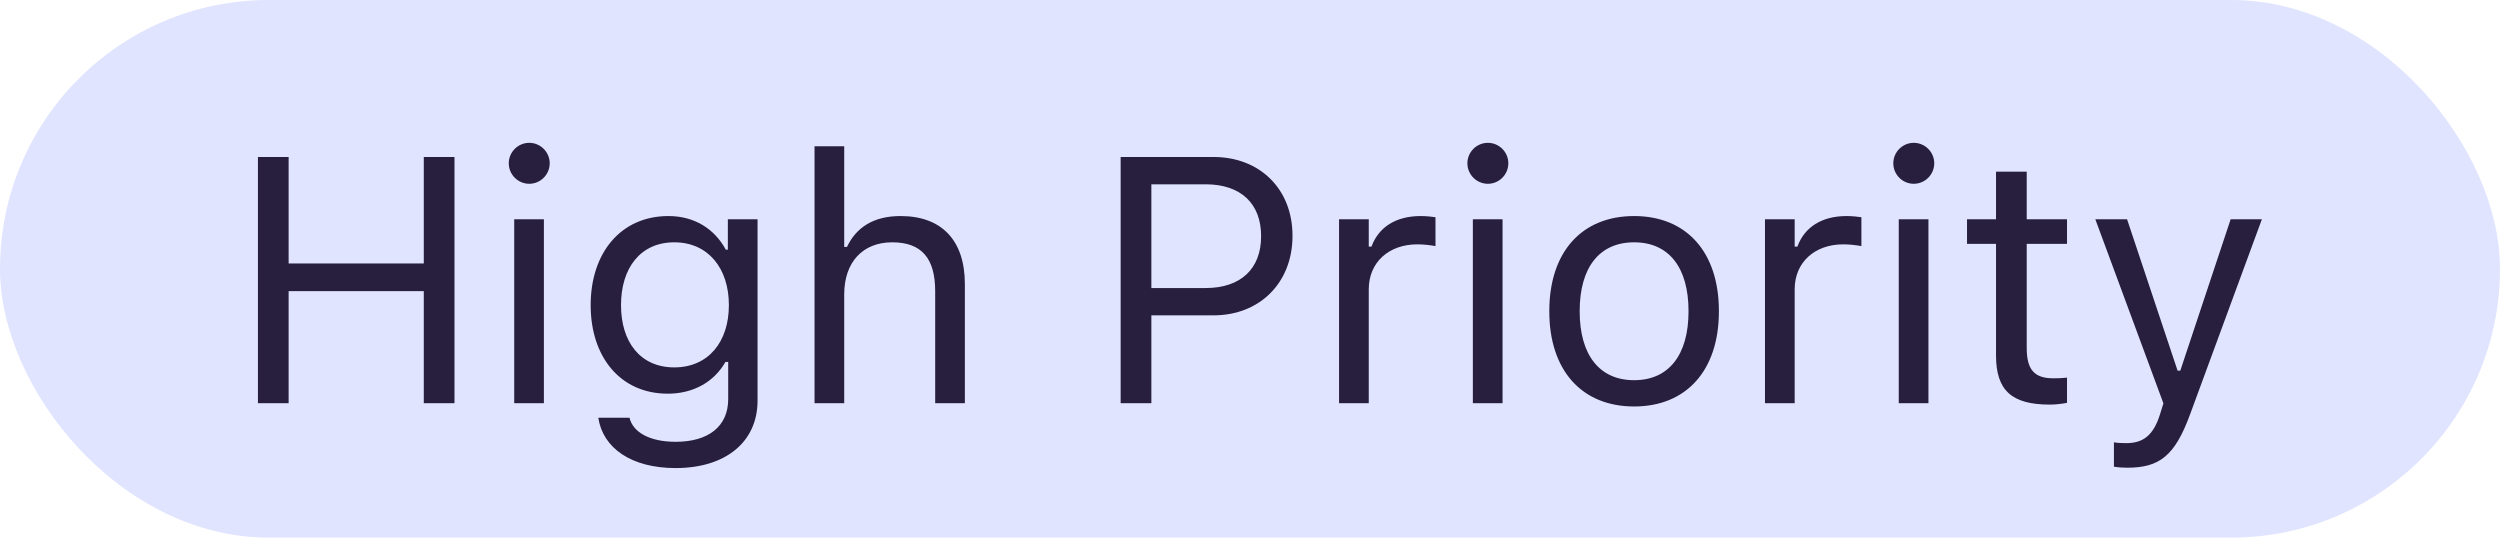
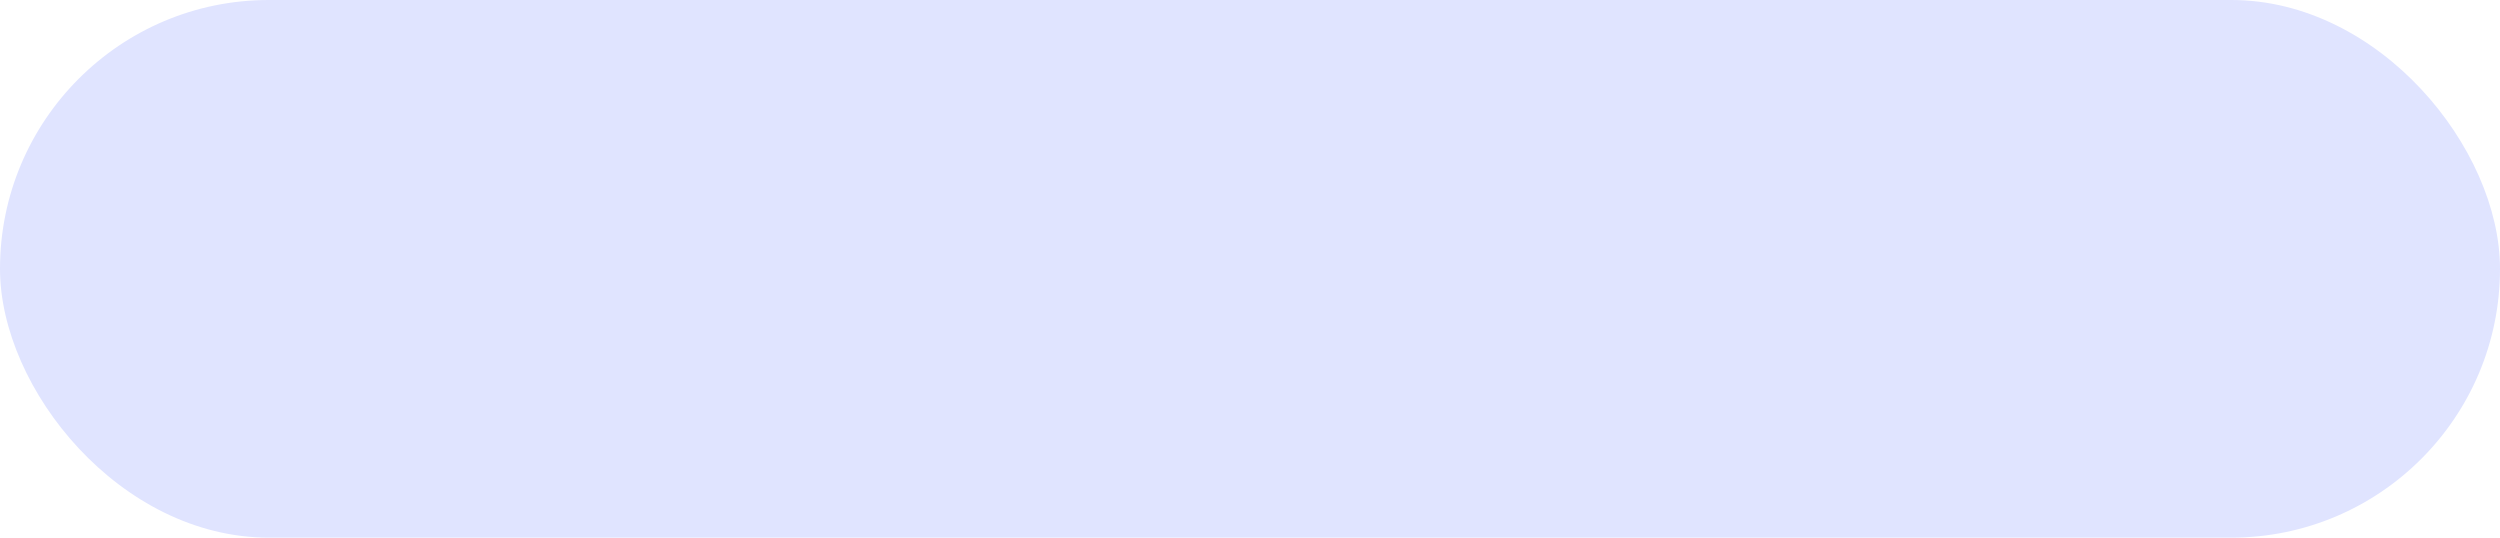
<svg xmlns="http://www.w3.org/2000/svg" width="93" height="20" viewBox="0 0 93 20" fill="none">
  <rect width="93" height="20" rx="10" fill="#E0E4FF" />
-   <path d="M9.595 15V5.84H10.737V9.801H15.765V5.84H16.907V15H15.765V10.83H10.737V15H9.595ZM19.688 6.837C19.269 6.837 18.926 6.494 18.926 6.075C18.926 5.656 19.269 5.313 19.688 5.313C20.106 5.313 20.449 5.656 20.449 6.075C20.449 6.494 20.106 6.837 19.688 6.837ZM19.129 15V8.157H20.233V15H19.129ZM25.134 17.412C23.483 17.412 22.43 16.669 22.258 15.546L22.271 15.54H23.414L23.42 15.546C23.541 16.066 24.15 16.435 25.134 16.435C26.359 16.435 27.089 15.857 27.089 14.848V13.464H26.987C26.556 14.219 25.781 14.645 24.842 14.645C23.071 14.645 21.973 13.273 21.973 11.356V11.344C21.973 9.427 23.077 8.037 24.867 8.037C25.832 8.037 26.581 8.513 27 9.287H27.076V8.157H28.181V14.905C28.181 16.435 27 17.412 25.134 17.412ZM25.083 13.667C26.352 13.667 27.114 12.715 27.114 11.356V11.344C27.114 9.985 26.346 9.014 25.083 9.014C23.814 9.014 23.102 9.985 23.102 11.344V11.356C23.102 12.715 23.814 13.667 25.083 13.667ZM30.301 15V5.44H31.405V9.186H31.507C31.85 8.462 32.491 8.037 33.5 8.037C35.036 8.037 35.893 8.944 35.893 10.569V15H34.789V10.836C34.789 9.604 34.281 9.014 33.189 9.014C32.097 9.014 31.405 9.75 31.405 10.95V15H30.301ZM41.688 15V5.84H45.142C46.862 5.84 48.081 7.027 48.081 8.767V8.779C48.081 10.519 46.862 11.731 45.142 11.731H42.831V15H41.688ZM44.85 6.856H42.831V10.715H44.85C46.157 10.715 46.913 9.998 46.913 8.792V8.779C46.913 7.573 46.157 6.856 44.85 6.856ZM49.813 15V8.157H50.918V9.173H51.02C51.28 8.456 51.921 8.037 52.848 8.037C53.057 8.037 53.292 8.062 53.4 8.081V9.154C53.171 9.116 52.962 9.09 52.721 9.09C51.667 9.09 50.918 9.757 50.918 10.76V15H49.813ZM55.349 6.837C54.93 6.837 54.587 6.494 54.587 6.075C54.587 5.656 54.93 5.313 55.349 5.313C55.768 5.313 56.11 5.656 56.11 6.075C56.11 6.494 55.768 6.837 55.349 6.837ZM54.79 15V8.157H55.895V15H54.79ZM60.789 15.121C58.84 15.121 57.634 13.775 57.634 11.585V11.572C57.634 9.376 58.84 8.037 60.789 8.037C62.737 8.037 63.943 9.376 63.943 11.572V11.585C63.943 13.775 62.737 15.121 60.789 15.121ZM60.789 14.143C62.084 14.143 62.813 13.197 62.813 11.585V11.572C62.813 9.954 62.084 9.014 60.789 9.014C59.494 9.014 58.764 9.954 58.764 11.572V11.585C58.764 13.197 59.494 14.143 60.789 14.143ZM65.657 15V8.157H66.762V9.173H66.863C67.124 8.456 67.765 8.037 68.691 8.037C68.901 8.037 69.136 8.062 69.244 8.081V9.154C69.015 9.116 68.806 9.09 68.564 9.09C67.511 9.09 66.762 9.757 66.762 10.76V15H65.657ZM71.192 6.837C70.773 6.837 70.431 6.494 70.431 6.075C70.431 5.656 70.773 5.313 71.192 5.313C71.611 5.313 71.954 5.656 71.954 6.075C71.954 6.494 71.611 6.837 71.192 6.837ZM70.634 15V8.157H71.738V15H70.634ZM76.251 15.051C74.842 15.051 74.252 14.53 74.252 13.223V9.071H73.173V8.157H74.252V6.386H75.394V8.157H76.893V9.071H75.394V12.943C75.394 13.749 75.674 14.073 76.385 14.073C76.582 14.073 76.689 14.067 76.893 14.048V14.987C76.677 15.025 76.467 15.051 76.251 15.051ZM79.127 17.399C78.981 17.399 78.79 17.387 78.638 17.361V16.454C78.772 16.479 78.943 16.485 79.095 16.485C79.724 16.485 80.105 16.2 80.352 15.413L80.479 15.006L77.946 8.157H79.127L81.006 13.788H81.107L82.98 8.157H84.142L81.469 15.419C80.904 16.955 80.339 17.399 79.127 17.399Z" fill="#281F3F" />
</svg>